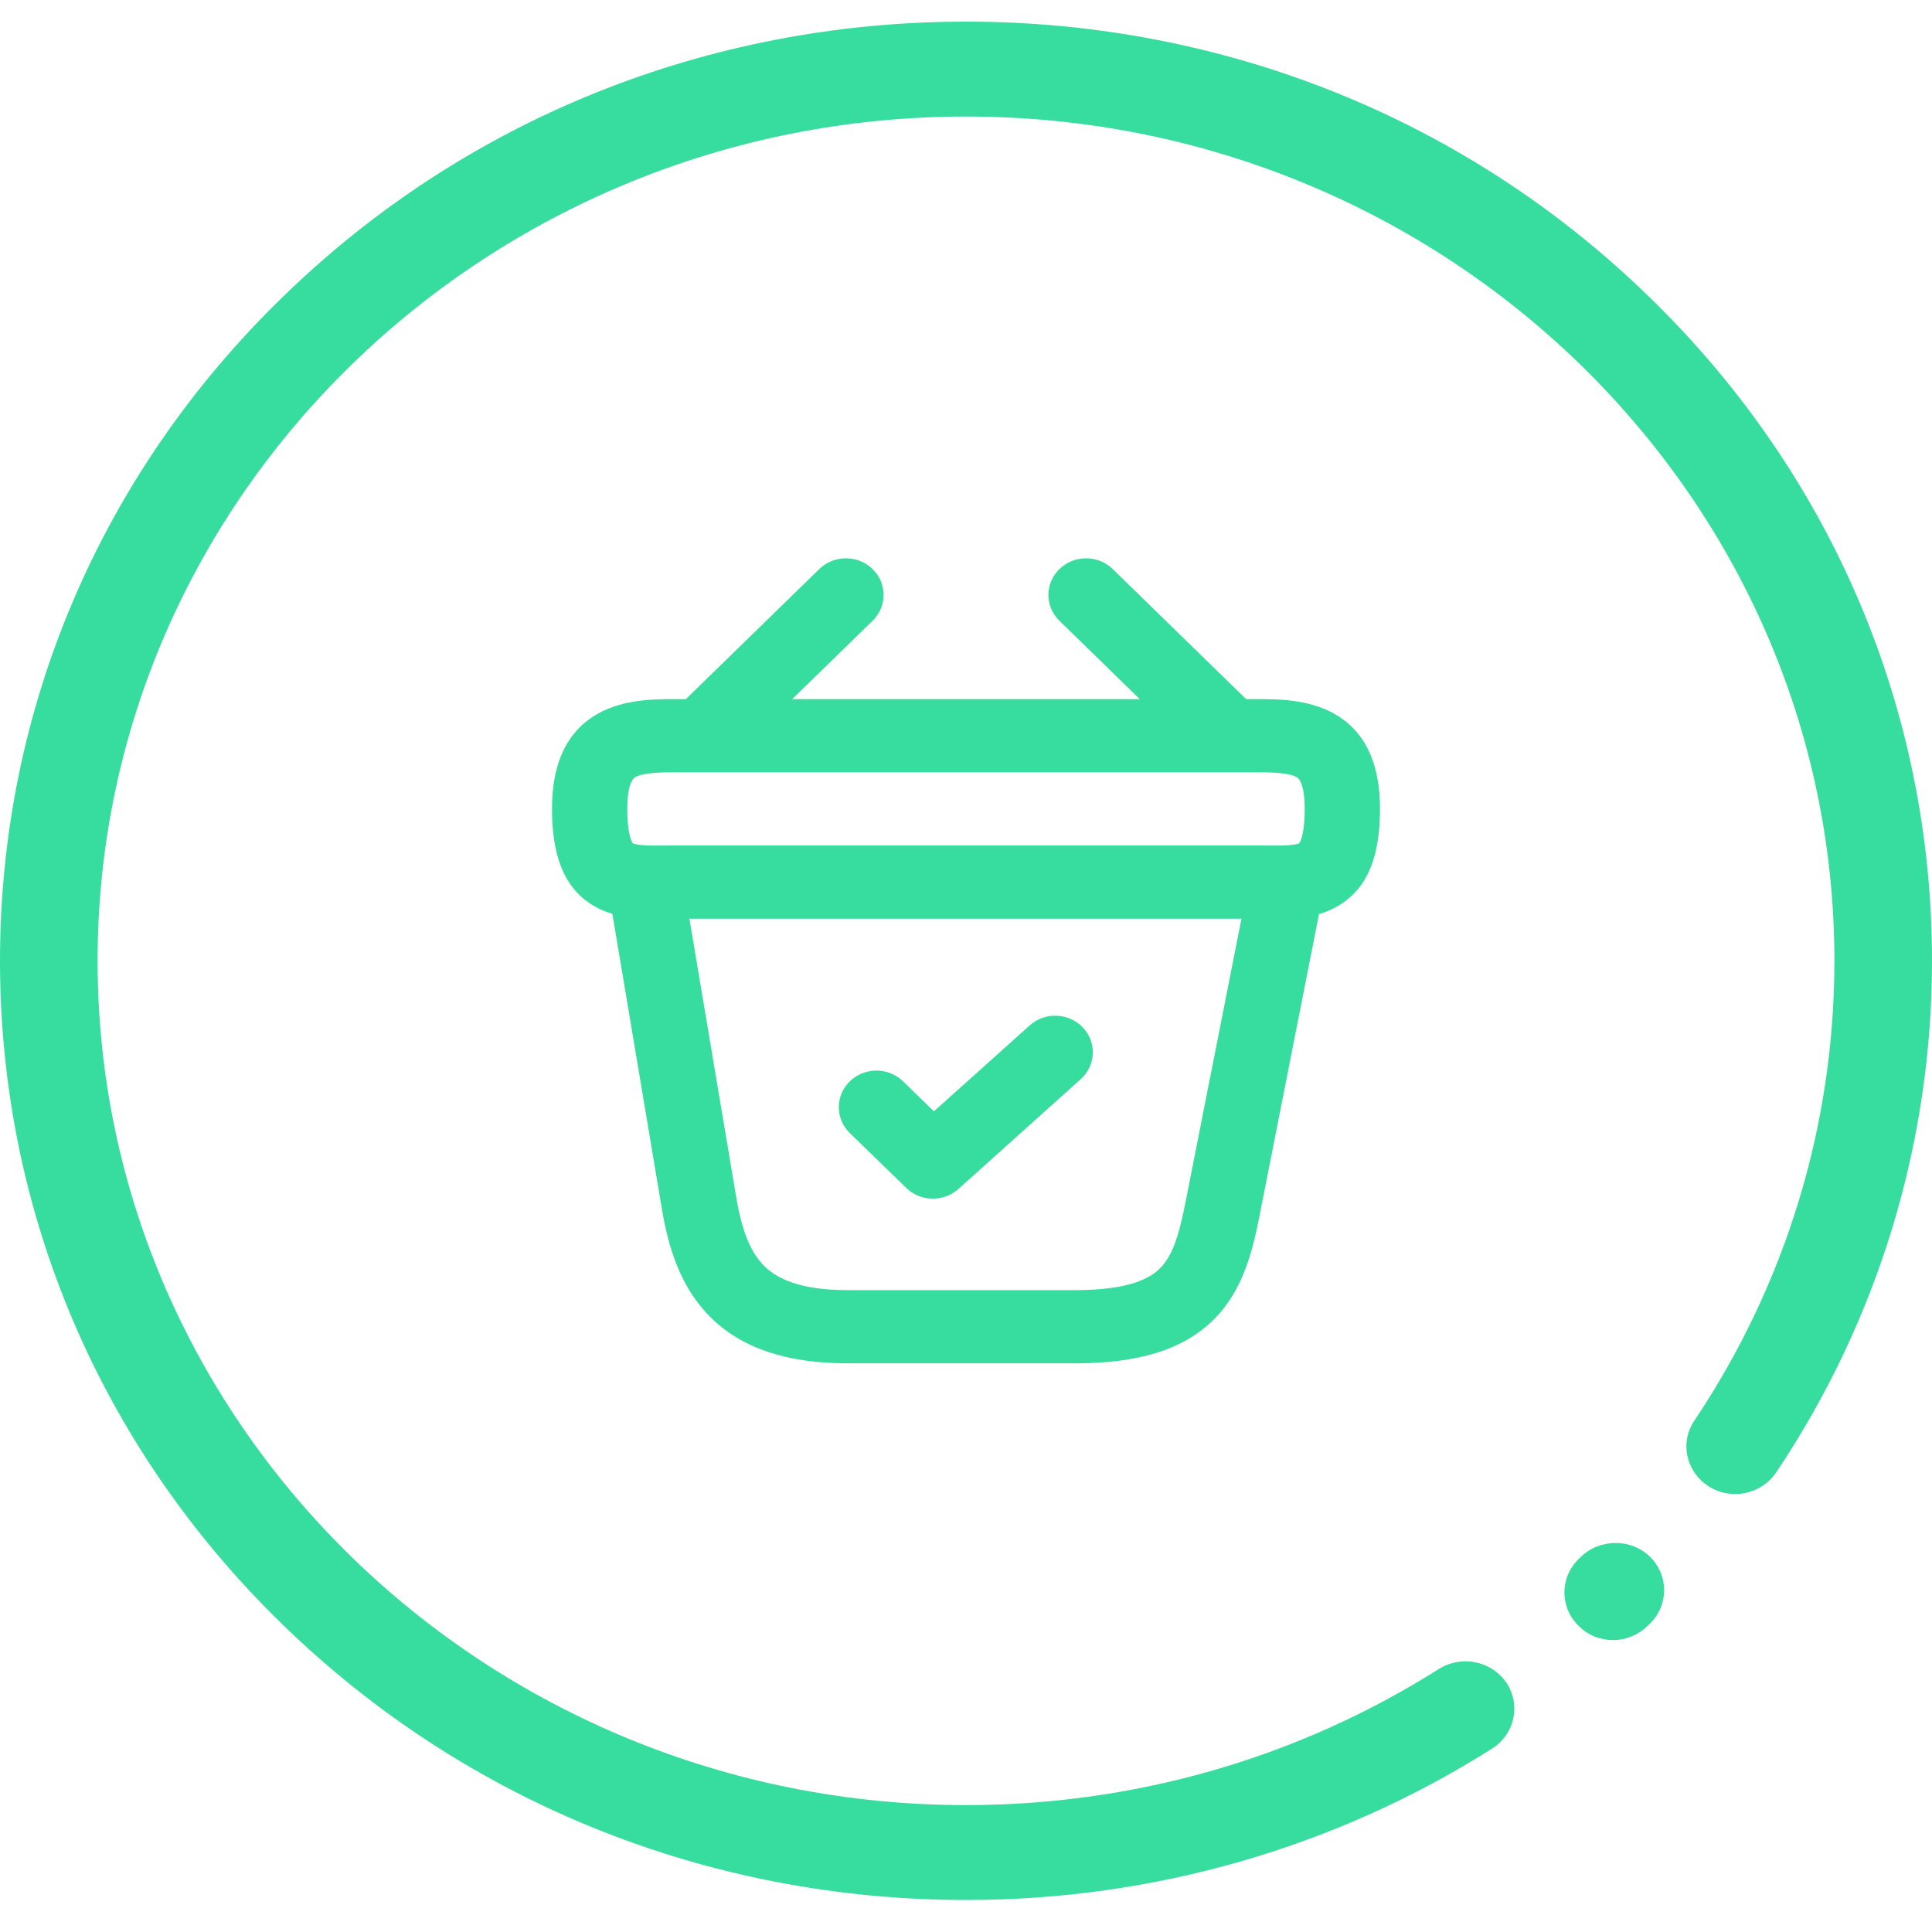
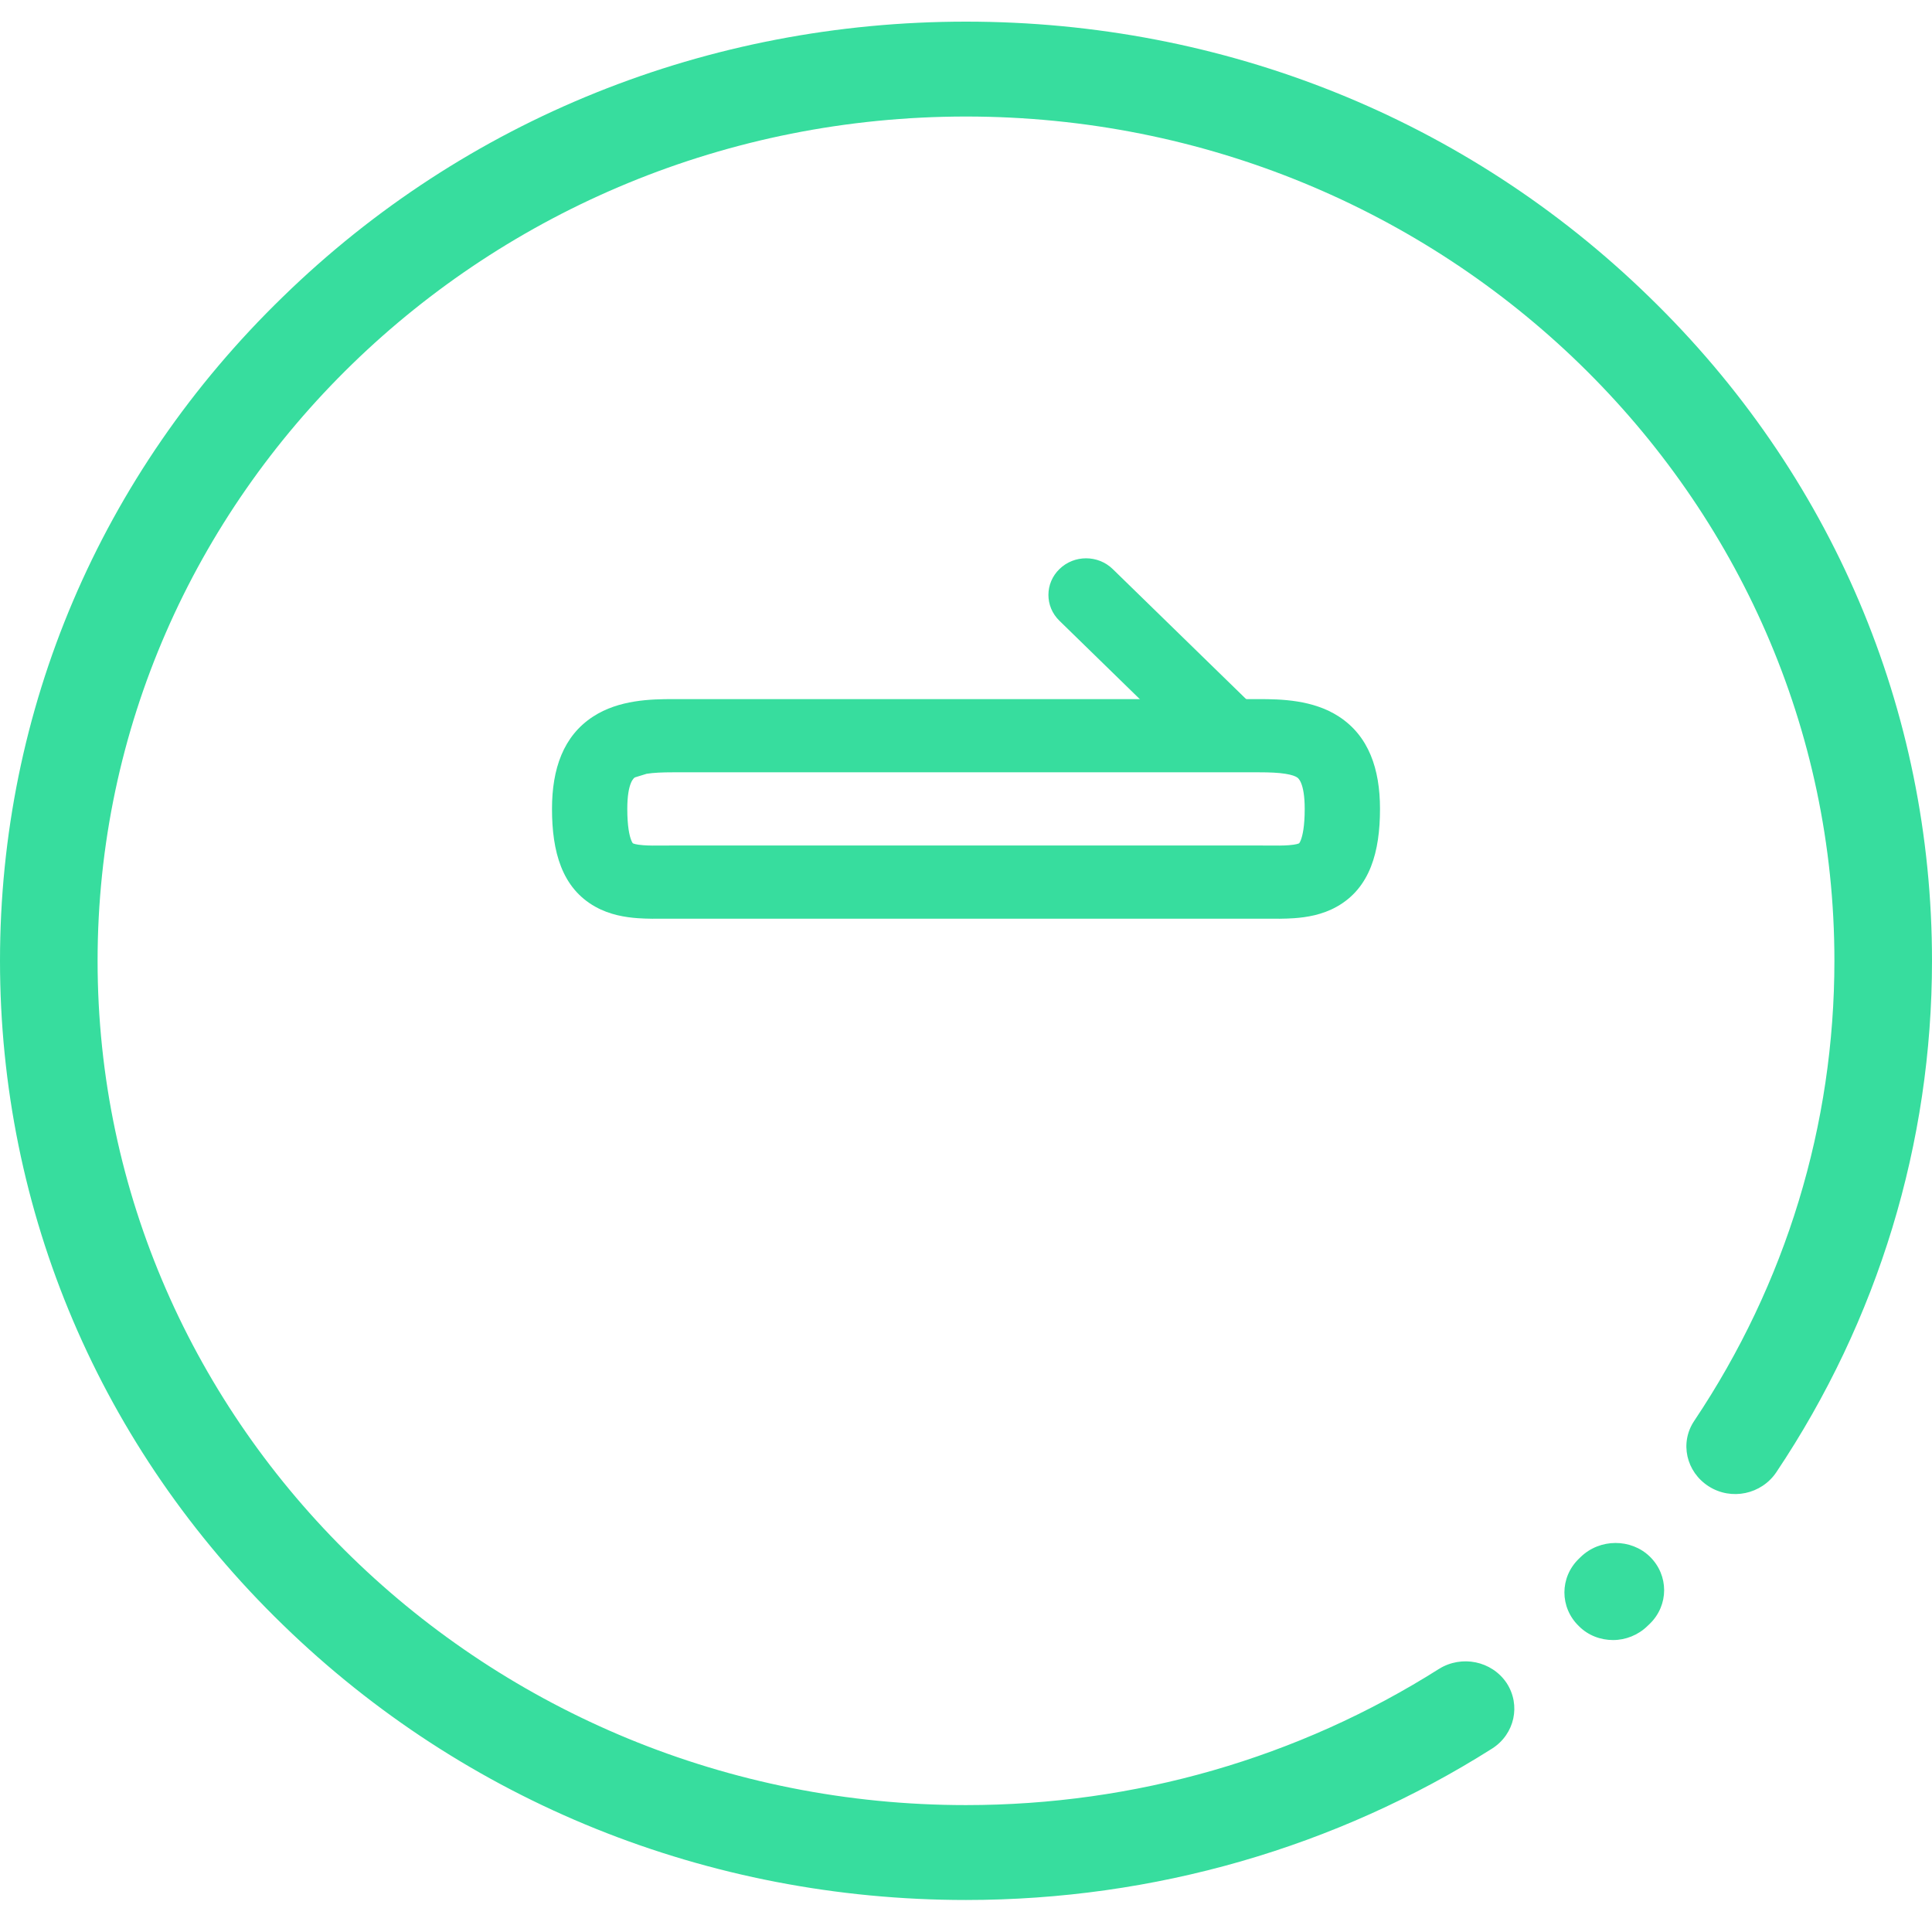
<svg xmlns="http://www.w3.org/2000/svg" width="35" height="35" viewBox="0 0 35 35" fill="none">
  <path d="M29.888 28.199C30.234 28.536 30.234 29.079 29.888 29.416L29.845 29.457C29.676 29.622 29.449 29.711 29.223 29.711C28.997 29.711 28.771 29.629 28.601 29.457C28.254 29.12 28.254 28.577 28.601 28.24L28.636 28.206C28.983 27.869 29.548 27.869 29.888 28.199Z" fill="#37DD9E" />
  <path d="M29.874 5.376C26.572 2.159 22.174 0.392 17.5 0.392C12.826 0.392 8.428 2.159 5.126 5.376C1.817 8.586 0 12.862 0 17.406C0 21.95 1.817 26.226 5.126 29.436C8.428 32.646 12.826 34.42 17.5 34.42C20.901 34.42 24.196 33.471 27.031 31.677C27.441 31.416 27.555 30.887 27.293 30.488C27.024 30.089 26.48 29.979 26.07 30.233C23.517 31.849 20.555 32.701 17.5 32.701C8.824 32.701 1.768 25.841 1.768 17.406C1.768 8.971 8.824 2.111 17.5 2.111C26.176 2.111 33.232 8.971 33.232 17.406C33.232 20.376 32.356 23.256 30.694 25.738C30.425 26.136 30.546 26.666 30.956 26.927C31.366 27.188 31.91 27.071 32.179 26.672C34.024 23.916 35 20.706 35 17.406C35 12.862 33.183 8.586 29.874 5.376Z" fill="#37DD9E" />
-   <path fill-rule="evenodd" clip-rule="evenodd" d="M19.617 18.614C19.872 18.883 19.855 19.302 19.578 19.55L17.363 21.539C17.094 21.78 16.677 21.772 16.418 21.521L15.395 20.526C15.129 20.267 15.129 19.848 15.395 19.589C15.662 19.33 16.093 19.33 16.36 19.589L16.919 20.133L18.654 18.576C18.93 18.328 19.362 18.345 19.617 18.614Z" fill="#37DD9E" />
-   <path fill-rule="evenodd" clip-rule="evenodd" d="M15.806 10.308C16.073 10.566 16.074 10.986 15.808 11.245L13.34 13.652C13.074 13.911 12.642 13.911 12.375 13.653C12.109 13.394 12.108 12.975 12.374 12.715L14.842 10.309C15.108 10.05 15.54 10.049 15.806 10.308Z" fill="#37DD9E" />
  <path fill-rule="evenodd" clip-rule="evenodd" d="M19.194 10.308C19.46 10.049 19.892 10.05 20.158 10.309L22.626 12.715C22.892 12.975 22.891 13.394 22.625 13.653C22.358 13.911 21.926 13.911 21.66 13.652L19.192 11.245C18.926 10.986 18.927 10.566 19.194 10.308Z" fill="#37DD9E" />
-   <path fill-rule="evenodd" clip-rule="evenodd" d="M11.503 14.083C11.491 14.089 11.364 14.163 11.364 14.654C11.364 14.968 11.402 15.138 11.436 15.223C11.451 15.261 11.463 15.275 11.465 15.277C11.466 15.278 11.464 15.277 11.465 15.277C11.472 15.281 11.516 15.302 11.655 15.312C11.762 15.32 11.87 15.319 12.012 15.318C12.067 15.318 12.128 15.317 12.195 15.317H22.805C22.872 15.317 22.933 15.318 22.988 15.318C23.13 15.319 23.238 15.32 23.345 15.312C23.484 15.302 23.528 15.281 23.535 15.277C23.536 15.277 23.534 15.278 23.535 15.277C23.537 15.275 23.549 15.261 23.564 15.223C23.598 15.138 23.636 14.968 23.636 14.654C23.636 14.163 23.509 14.089 23.497 14.083C23.497 14.082 23.497 14.082 23.496 14.082C23.468 14.064 23.409 14.037 23.286 14.018C23.161 13.998 23.006 13.991 22.805 13.991H12.195C11.994 13.991 11.839 13.998 11.714 14.018C11.591 14.037 11.532 14.064 11.504 14.082C11.503 14.082 11.503 14.082 11.503 14.083ZM10.745 12.981C11.213 12.676 11.797 12.665 12.195 12.665H22.805C23.203 12.665 23.787 12.676 24.255 12.981C24.797 13.333 25 13.932 25 14.654C25 15.427 24.822 16.087 24.216 16.426C23.95 16.575 23.669 16.618 23.445 16.634C23.278 16.646 23.091 16.645 22.932 16.643C22.887 16.643 22.844 16.643 22.805 16.643H12.195C12.156 16.643 12.113 16.643 12.068 16.643C11.909 16.645 11.722 16.646 11.555 16.634C11.332 16.618 11.05 16.575 10.784 16.426C10.178 16.087 10 15.427 10 14.654C10 13.932 10.203 13.333 10.745 12.981Z" fill="#37DD9E" />
-   <path fill-rule="evenodd" clip-rule="evenodd" d="M23.424 15.43C23.794 15.498 24.036 15.846 23.965 16.205L22.82 22.012C22.82 22.012 22.82 22.012 22.82 22.012C22.7 22.621 22.536 23.347 22.007 23.886C21.448 24.456 20.616 24.698 19.471 24.698H15.359C14.273 24.698 13.451 24.434 12.878 23.869C12.324 23.324 12.109 22.598 11.993 21.916L11.032 16.187C10.971 15.826 11.223 15.485 11.595 15.426C11.966 15.367 12.317 15.612 12.377 15.974L13.339 21.7C13.339 21.7 13.339 21.7 13.339 21.7C13.441 22.303 13.598 22.691 13.848 22.938C14.08 23.166 14.495 23.372 15.359 23.372H19.471C20.445 23.372 20.831 23.164 21.02 22.971C21.239 22.748 21.355 22.4 21.48 21.763L22.626 15.956C22.697 15.596 23.054 15.361 23.424 15.43Z" fill="#37DD9E" />
+   <path fill-rule="evenodd" clip-rule="evenodd" d="M11.503 14.083C11.491 14.089 11.364 14.163 11.364 14.654C11.364 14.968 11.402 15.138 11.436 15.223C11.451 15.261 11.463 15.275 11.465 15.277C11.466 15.278 11.464 15.277 11.465 15.277C11.472 15.281 11.516 15.302 11.655 15.312C11.762 15.32 11.87 15.319 12.012 15.318C12.067 15.318 12.128 15.317 12.195 15.317H22.805C22.872 15.317 22.933 15.318 22.988 15.318C23.13 15.319 23.238 15.32 23.345 15.312C23.484 15.302 23.528 15.281 23.535 15.277C23.536 15.277 23.534 15.278 23.535 15.277C23.537 15.275 23.549 15.261 23.564 15.223C23.598 15.138 23.636 14.968 23.636 14.654C23.636 14.163 23.509 14.089 23.497 14.083C23.497 14.082 23.497 14.082 23.496 14.082C23.468 14.064 23.409 14.037 23.286 14.018C23.161 13.998 23.006 13.991 22.805 13.991H12.195C11.994 13.991 11.839 13.998 11.714 14.018C11.503 14.082 11.503 14.082 11.503 14.083ZM10.745 12.981C11.213 12.676 11.797 12.665 12.195 12.665H22.805C23.203 12.665 23.787 12.676 24.255 12.981C24.797 13.333 25 13.932 25 14.654C25 15.427 24.822 16.087 24.216 16.426C23.95 16.575 23.669 16.618 23.445 16.634C23.278 16.646 23.091 16.645 22.932 16.643C22.887 16.643 22.844 16.643 22.805 16.643H12.195C12.156 16.643 12.113 16.643 12.068 16.643C11.909 16.645 11.722 16.646 11.555 16.634C11.332 16.618 11.05 16.575 10.784 16.426C10.178 16.087 10 15.427 10 14.654C10 13.932 10.203 13.333 10.745 12.981Z" fill="#37DD9E" />
</svg>